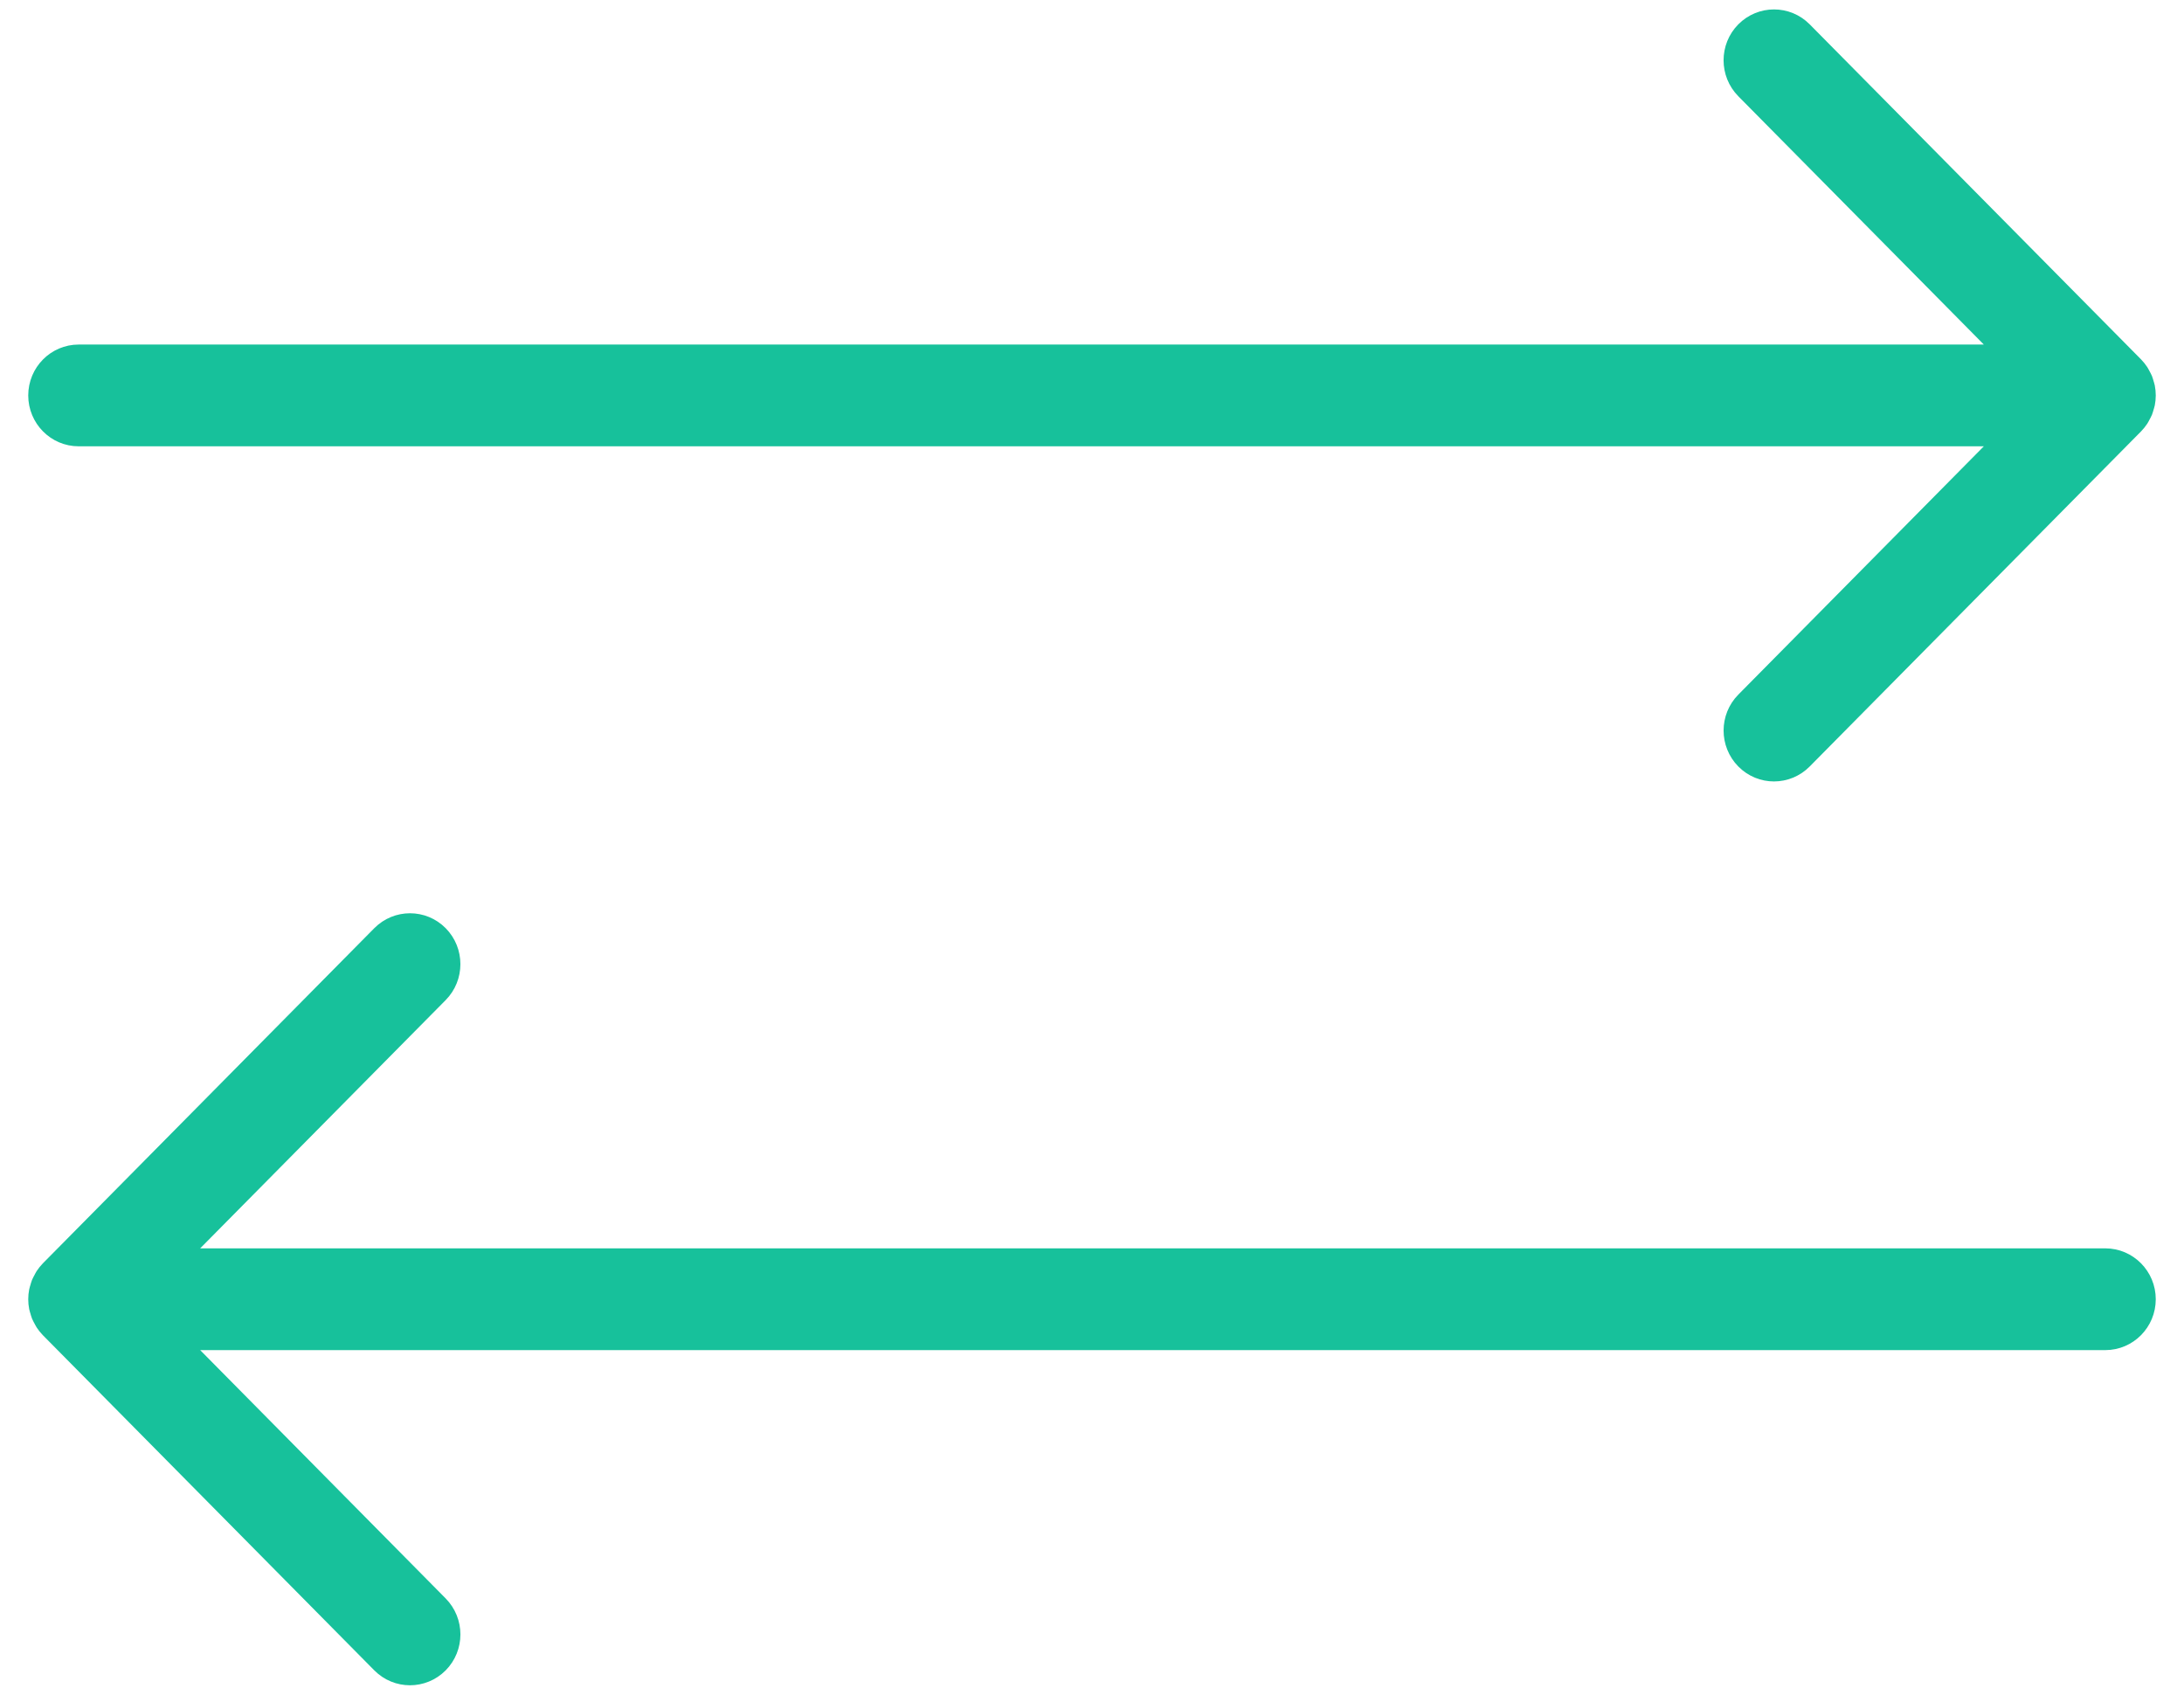
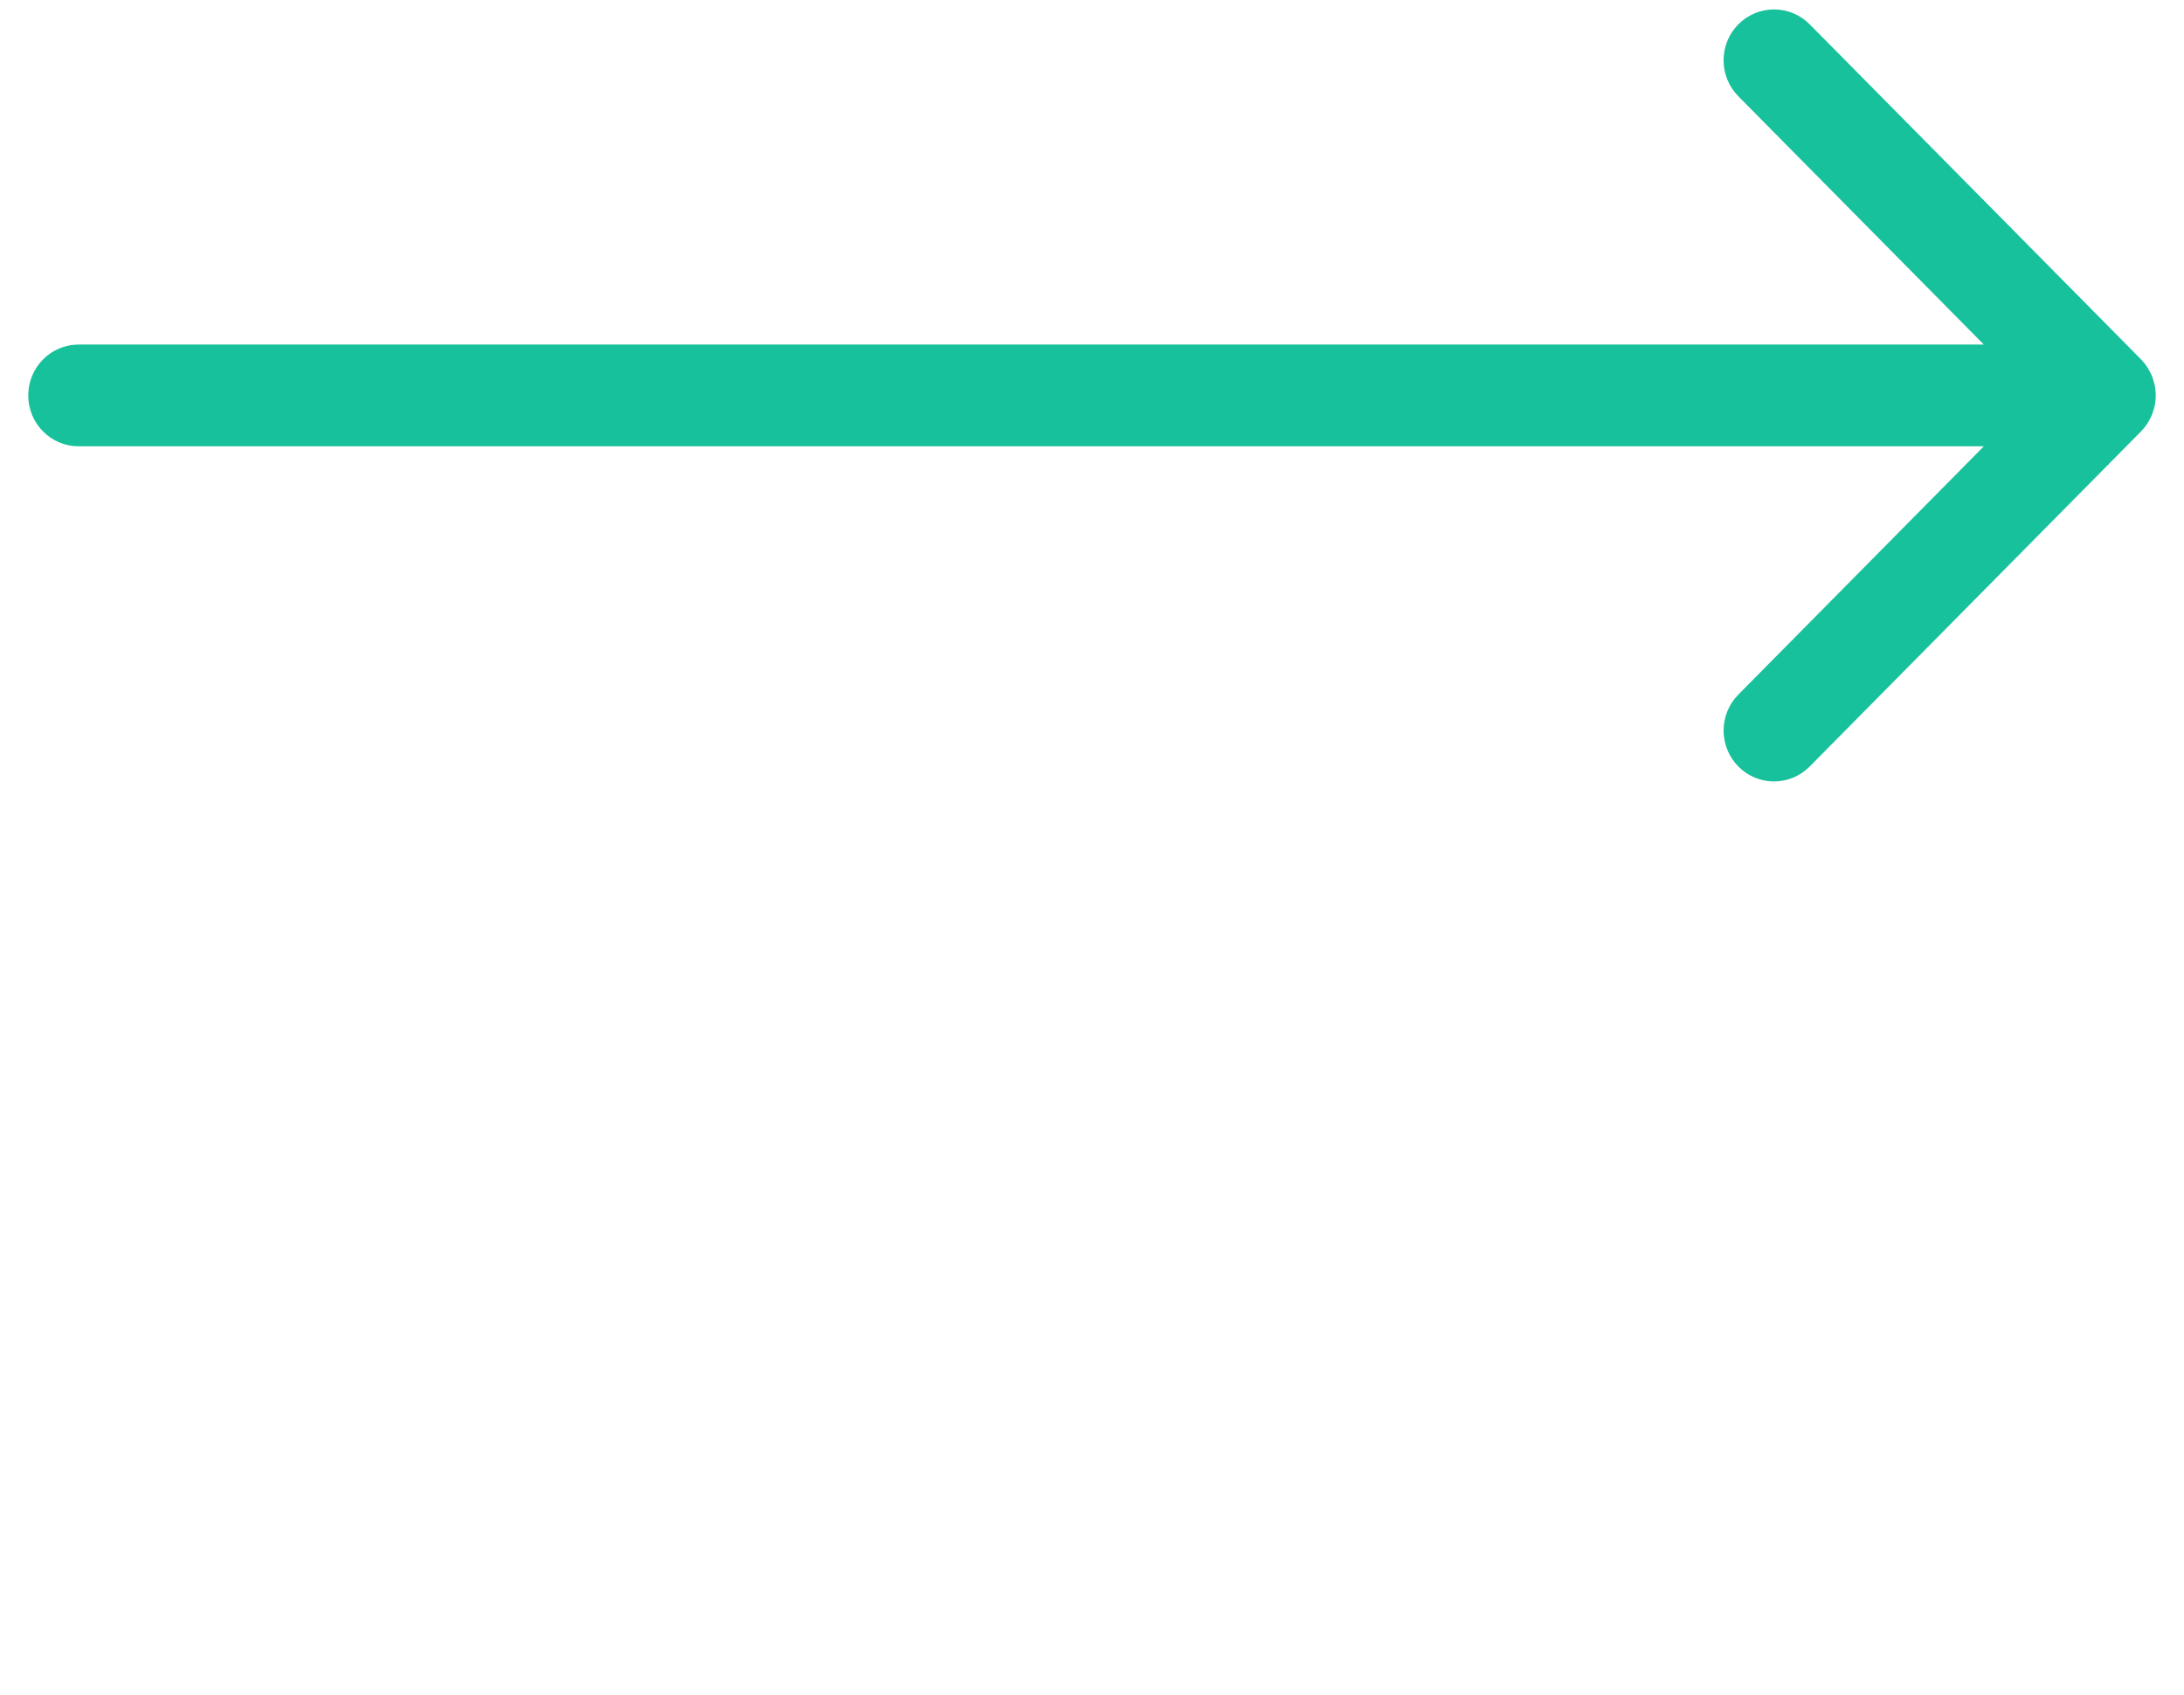
<svg xmlns="http://www.w3.org/2000/svg" width="58px" height="45px" viewBox="0 0 58 45" version="1.1">
  <title>noun_Compare_197474</title>
  <desc>Created with Sketch.</desc>
  <g id="FAS-1" stroke="none" stroke-width="1" fill="none" fill-rule="evenodd">
    <g id="(1)-Step-1" transform="translate(-144, -757)" fill="#17C19B" stroke="#17C19B" stroke-width="0.5">
      <g id="noun_Compare_197474" transform="translate(145, 757)">
        <g id="Group" transform="translate(0, 0.5)">
          <path d="M1.089,11.101 L52.283,11.101 L45.342,18.12 C44.917,18.55 44.917,19.247 45.342,19.677 C45.767,20.108 46.456,20.107 46.882,19.677 L55.682,10.779 C55.732,10.728 55.777,10.671 55.817,10.611 C55.835,10.584 55.848,10.554 55.863,10.526 C55.881,10.491 55.902,10.458 55.917,10.421 C55.932,10.384 55.941,10.346 55.952,10.309 C55.961,10.277 55.973,10.247 55.979,10.215 C56.007,10.073 56.007,9.926 55.979,9.783 C55.973,9.751 55.961,9.721 55.952,9.689 C55.941,9.652 55.932,9.614 55.917,9.577 C55.902,9.54 55.881,9.507 55.863,9.472 C55.847,9.444 55.835,9.414 55.817,9.387 C55.777,9.327 55.732,9.27 55.682,9.219 L46.882,0.322 C46.457,-0.107 45.768,-0.107 45.342,0.322 C44.916,0.752 44.917,1.45 45.342,1.88 L52.283,8.899 L1.089,8.899 C0.488,8.899 0,9.392 0,10 C0,10.608 0.488,11.101 1.089,11.101 Z" id="Path" />
-           <path d="M54.911,32.898 L3.717,32.898 L10.658,25.88 C11.083,25.45 11.083,24.752 10.658,24.322 C10.233,23.893 9.544,23.893 9.118,24.322 L0.318,33.22 C0.268,33.271 0.223,33.328 0.183,33.388 C0.165,33.415 0.152,33.445 0.137,33.473 C0.119,33.508 0.098,33.541 0.083,33.578 C0.068,33.615 0.059,33.653 0.048,33.69 C0.039,33.722 0.027,33.751 0.021,33.784 C-0.007,33.926 -0.007,34.073 0.021,34.216 C0.027,34.248 0.039,34.278 0.048,34.31 C0.059,34.347 0.068,34.385 0.083,34.422 C0.098,34.459 0.119,34.492 0.137,34.527 C0.153,34.555 0.165,34.585 0.183,34.612 C0.223,34.672 0.268,34.729 0.318,34.78 L9.118,43.678 C9.543,44.107 10.232,44.107 10.658,43.678 C11.084,43.248 11.083,42.551 10.658,42.12 L3.717,35.1 L54.911,35.1 C55.512,35.1 56,34.607 56,33.999 C56,33.392 55.512,32.898 54.911,32.898 Z" id="Path" />
        </g>
      </g>
    </g>
  </g>
</svg>